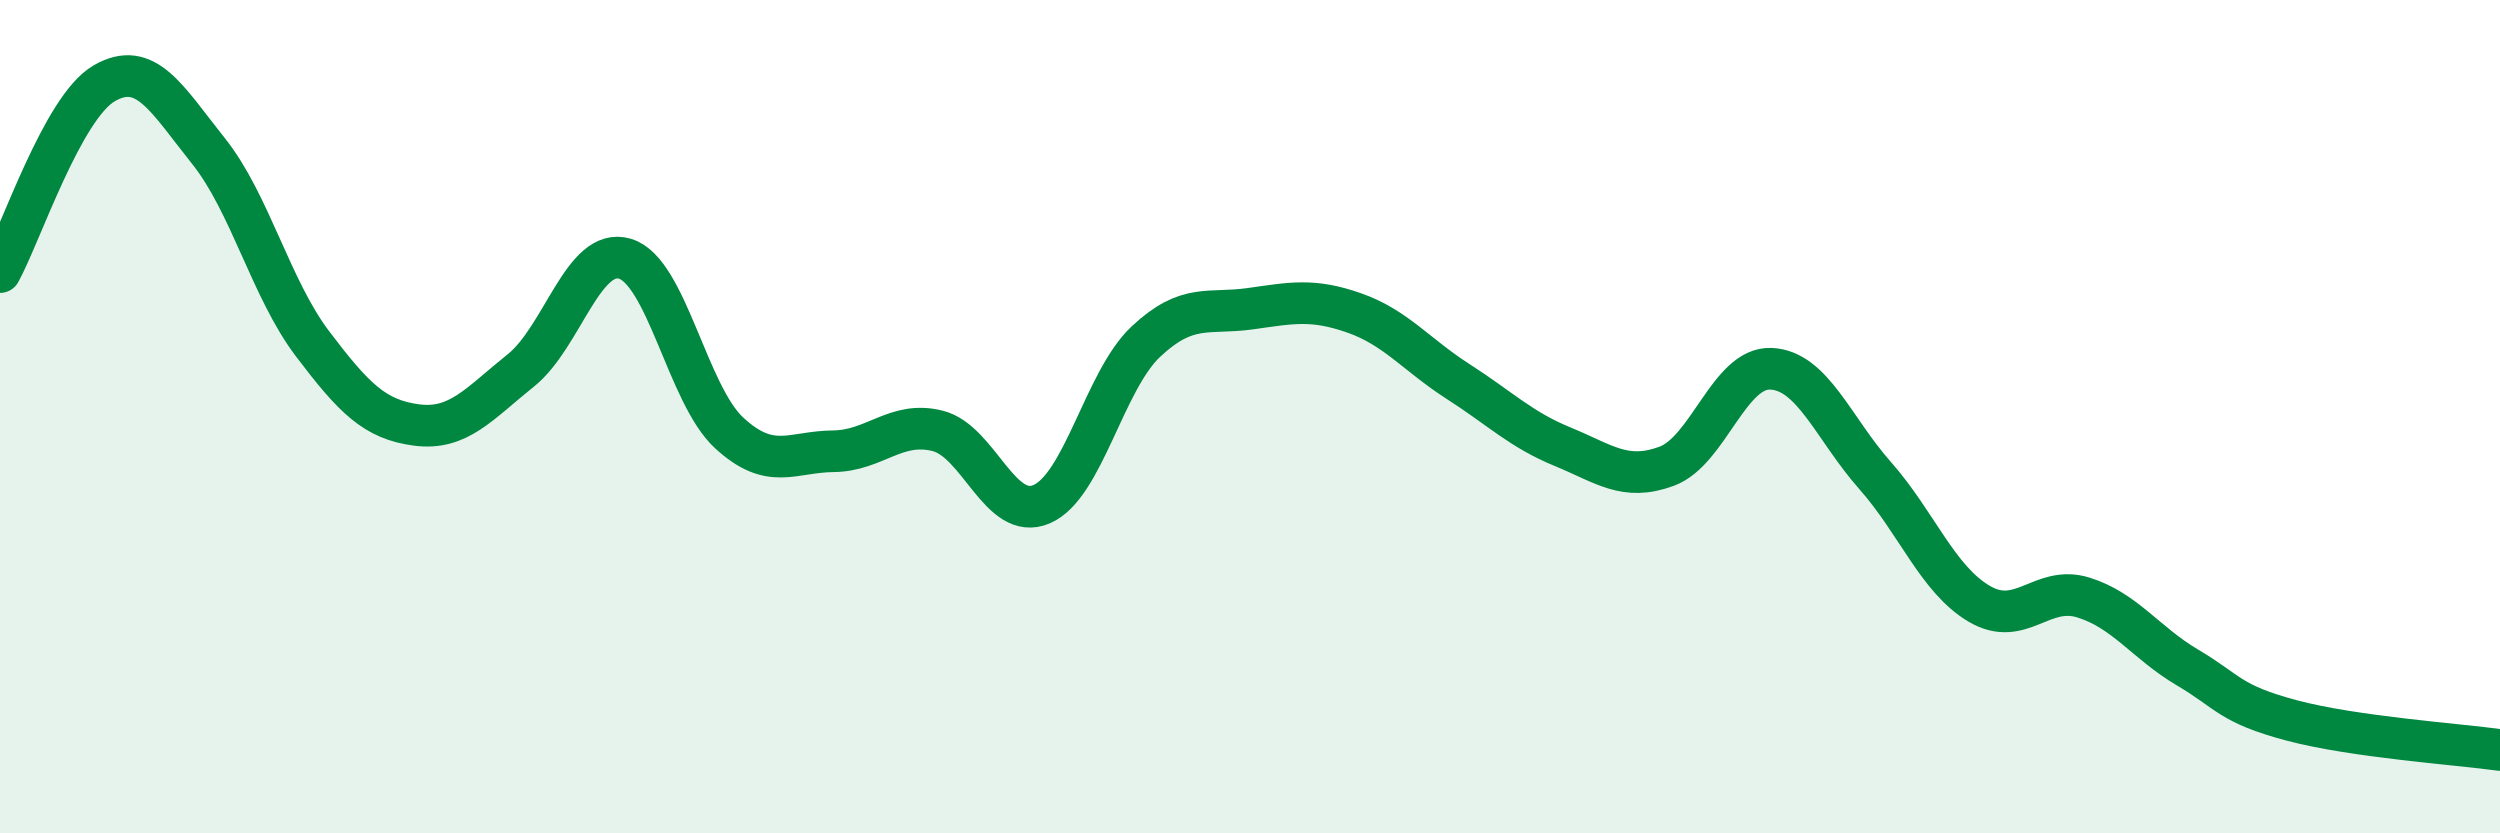
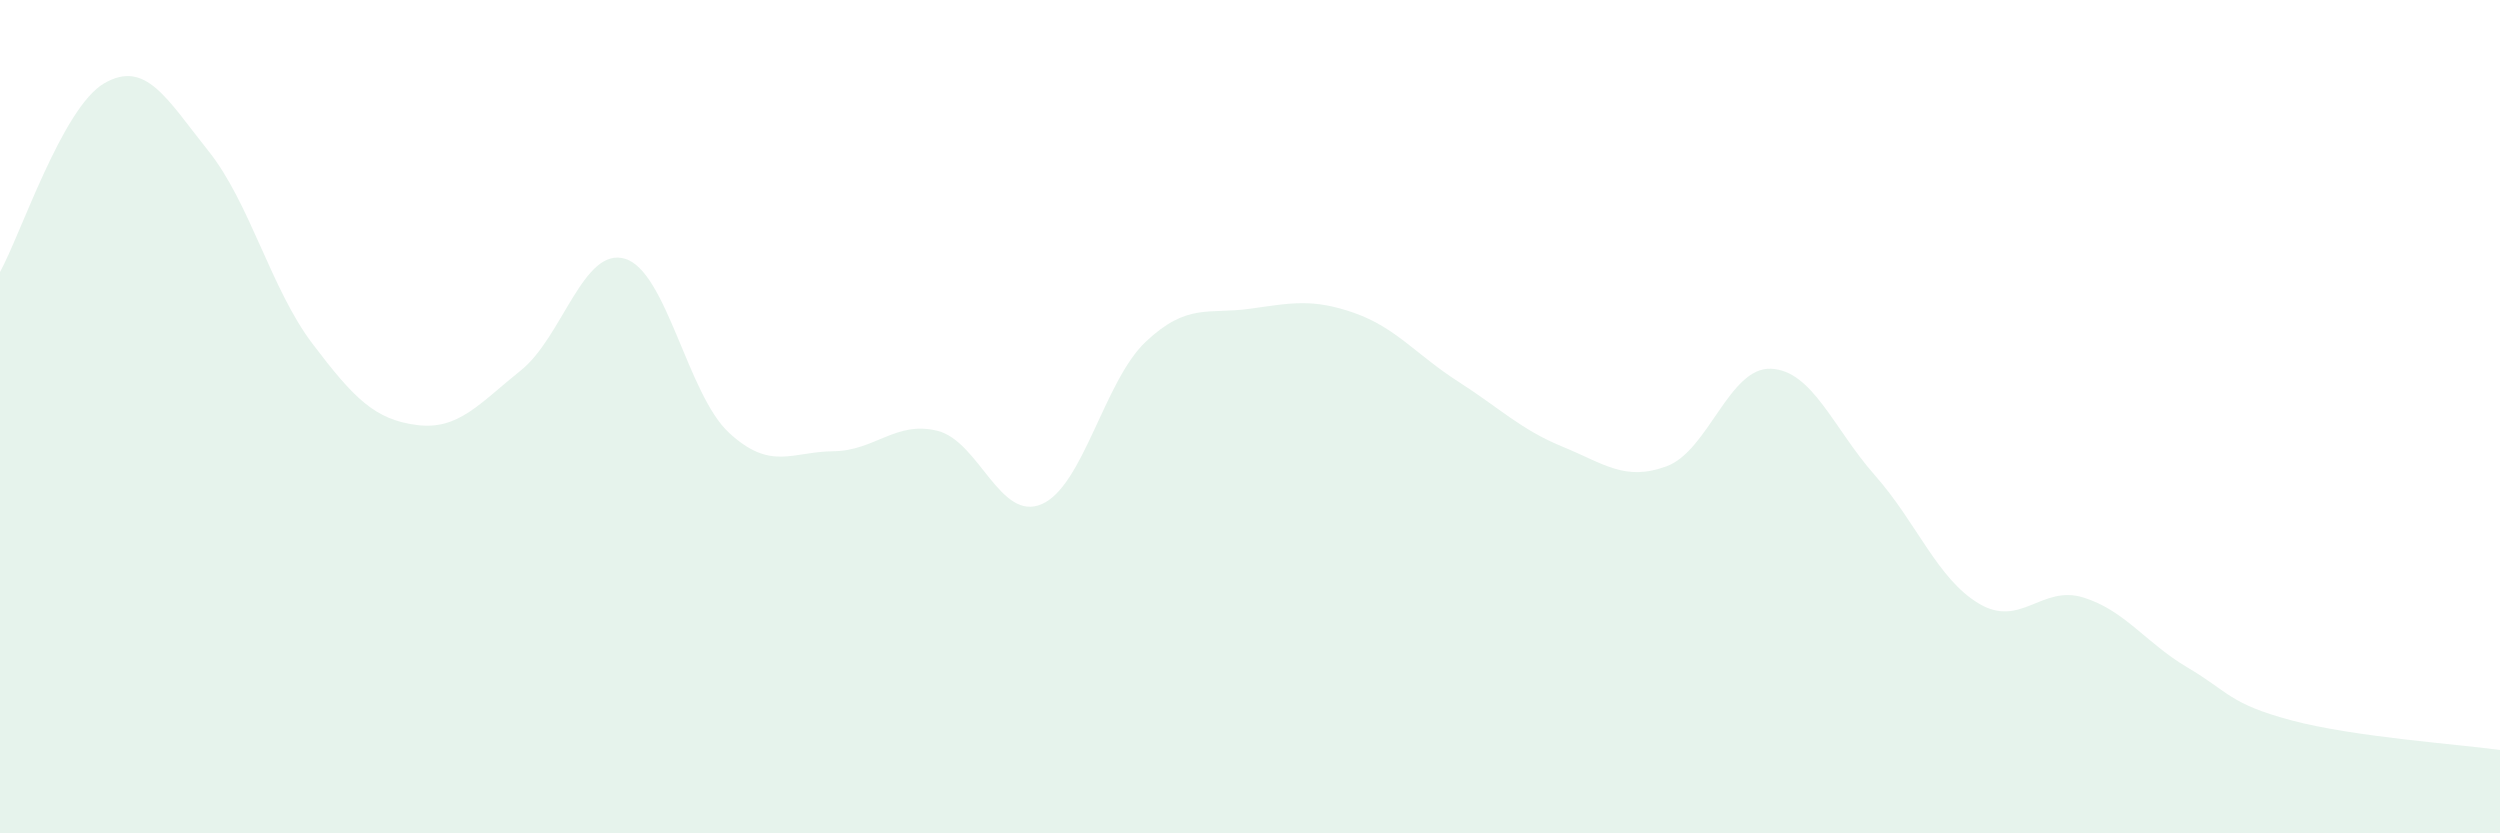
<svg xmlns="http://www.w3.org/2000/svg" width="60" height="20" viewBox="0 0 60 20">
  <path d="M 0,6.53 C 0.5,5.62 1.5,2.58 2.5,2 C 3.5,1.42 4,2.37 5,3.62 C 6,4.87 6.5,6.93 7.5,8.25 C 8.5,9.57 9,10.07 10,10.2 C 11,10.33 11.5,9.69 12.5,8.89 C 13.5,8.09 14,5.91 15,6.21 C 16,6.51 16.5,9.47 17.5,10.39 C 18.5,11.31 19,10.84 20,10.83 C 21,10.82 21.5,10.09 22.5,10.34 C 23.5,10.59 24,12.53 25,12.1 C 26,11.67 26.5,9.14 27.5,8.2 C 28.5,7.26 29,7.55 30,7.41 C 31,7.27 31.5,7.16 32.5,7.51 C 33.5,7.86 34,8.52 35,9.16 C 36,9.8 36.5,10.31 37.5,10.72 C 38.5,11.13 39,11.56 40,11.19 C 41,10.82 41.5,8.81 42.5,8.85 C 43.5,8.89 44,10.28 45,11.41 C 46,12.54 46.5,13.9 47.5,14.49 C 48.5,15.08 49,14.03 50,14.34 C 51,14.65 51.5,15.43 52.5,16.02 C 53.5,16.61 53.5,16.89 55,17.29 C 56.5,17.69 59,17.86 60,18L60 20L0 20Z" fill="#008740" opacity="0.1" stroke-linecap="round" stroke-linejoin="round" />
-   <path d="M 0,6.53 C 0.5,5.62 1.5,2.58 2.5,2 C 3.5,1.42 4,2.37 5,3.62 C 6,4.87 6.5,6.93 7.5,8.25 C 8.5,9.57 9,10.07 10,10.2 C 11,10.33 11.5,9.69 12.5,8.89 C 13.5,8.09 14,5.91 15,6.21 C 16,6.51 16.5,9.47 17.5,10.39 C 18.5,11.31 19,10.84 20,10.83 C 21,10.82 21.5,10.09 22.5,10.34 C 23.5,10.59 24,12.53 25,12.1 C 26,11.67 26.5,9.14 27.5,8.2 C 28.5,7.26 29,7.55 30,7.41 C 31,7.27 31.5,7.16 32.5,7.51 C 33.5,7.86 34,8.52 35,9.16 C 36,9.8 36.5,10.31 37.5,10.72 C 38.5,11.13 39,11.56 40,11.19 C 41,10.82 41.5,8.81 42.5,8.85 C 43.5,8.89 44,10.28 45,11.41 C 46,12.54 46.5,13.9 47.5,14.49 C 48.5,15.08 49,14.03 50,14.34 C 51,14.65 51.5,15.43 52.5,16.02 C 53.5,16.61 53.5,16.89 55,17.29 C 56.5,17.69 59,17.86 60,18" stroke="#008740" stroke-width="1" fill="none" stroke-linecap="round" stroke-linejoin="round" />
</svg>